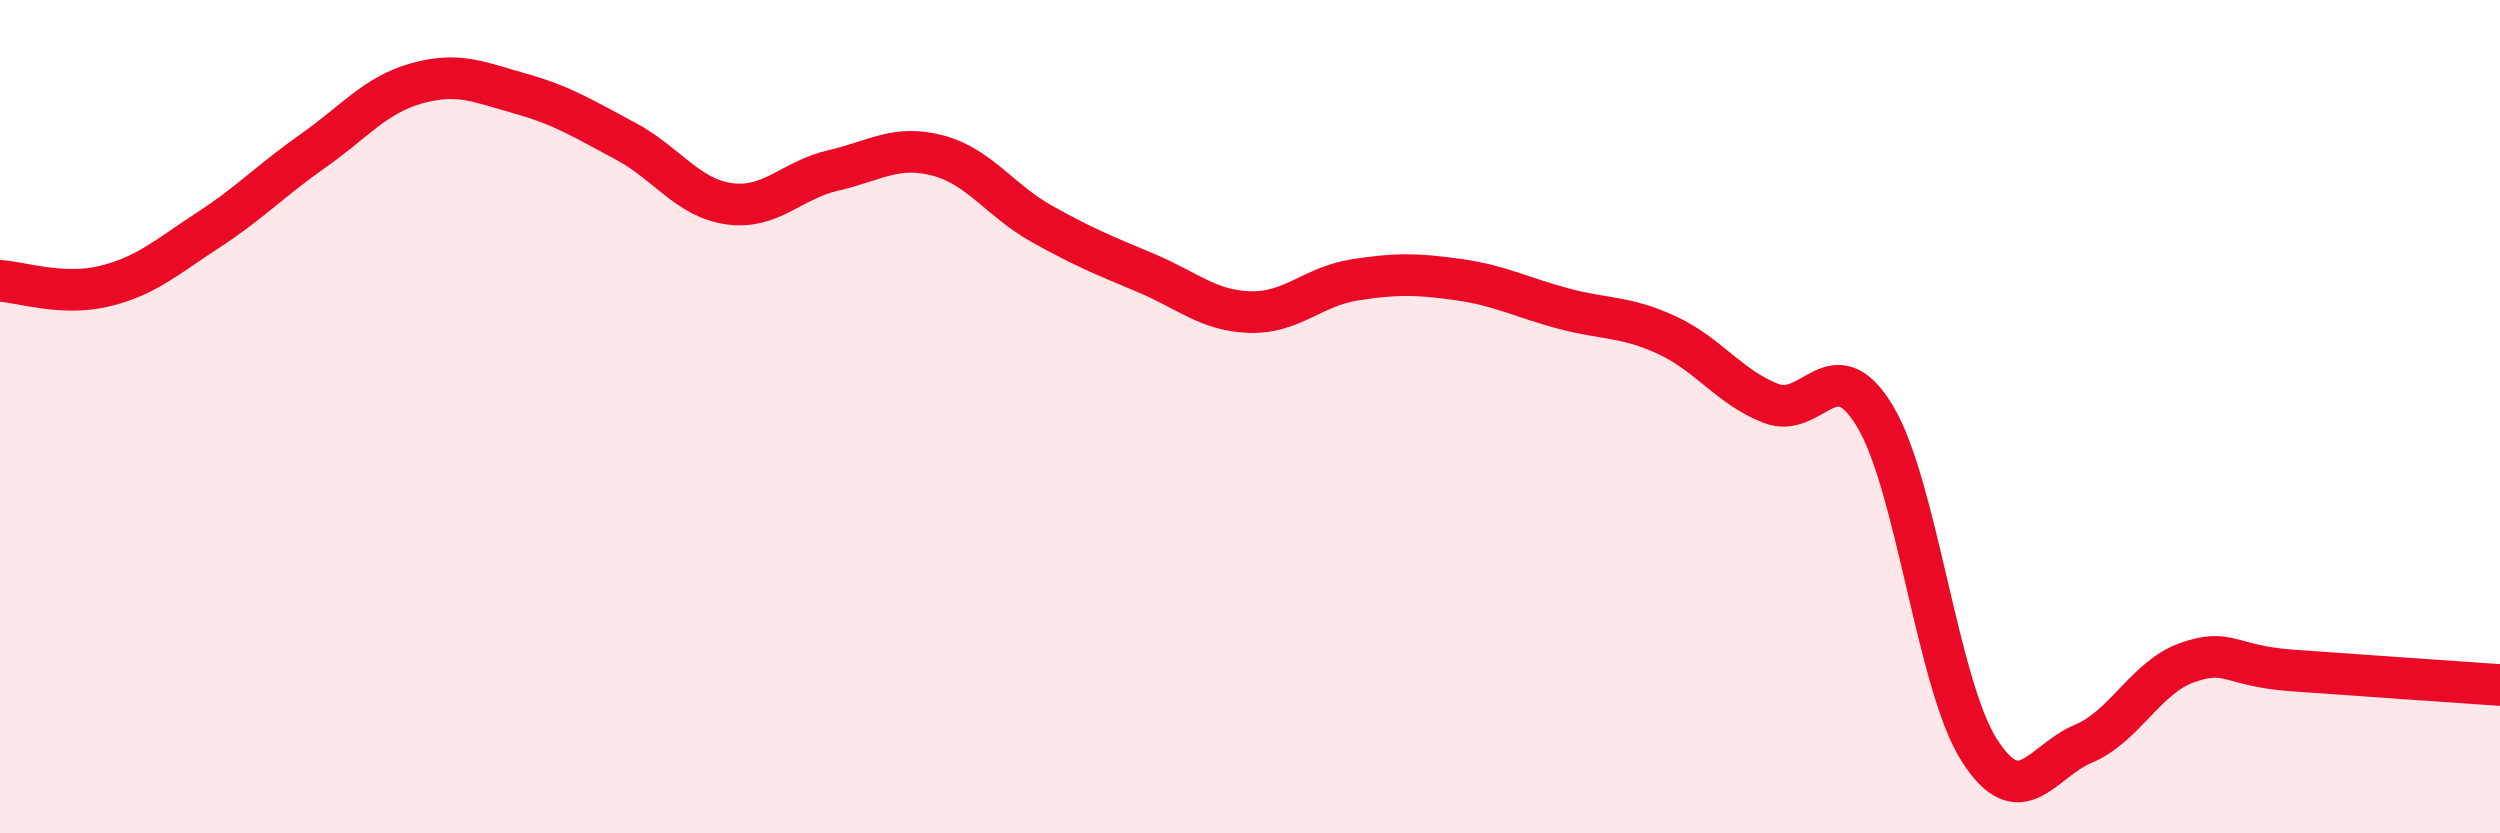
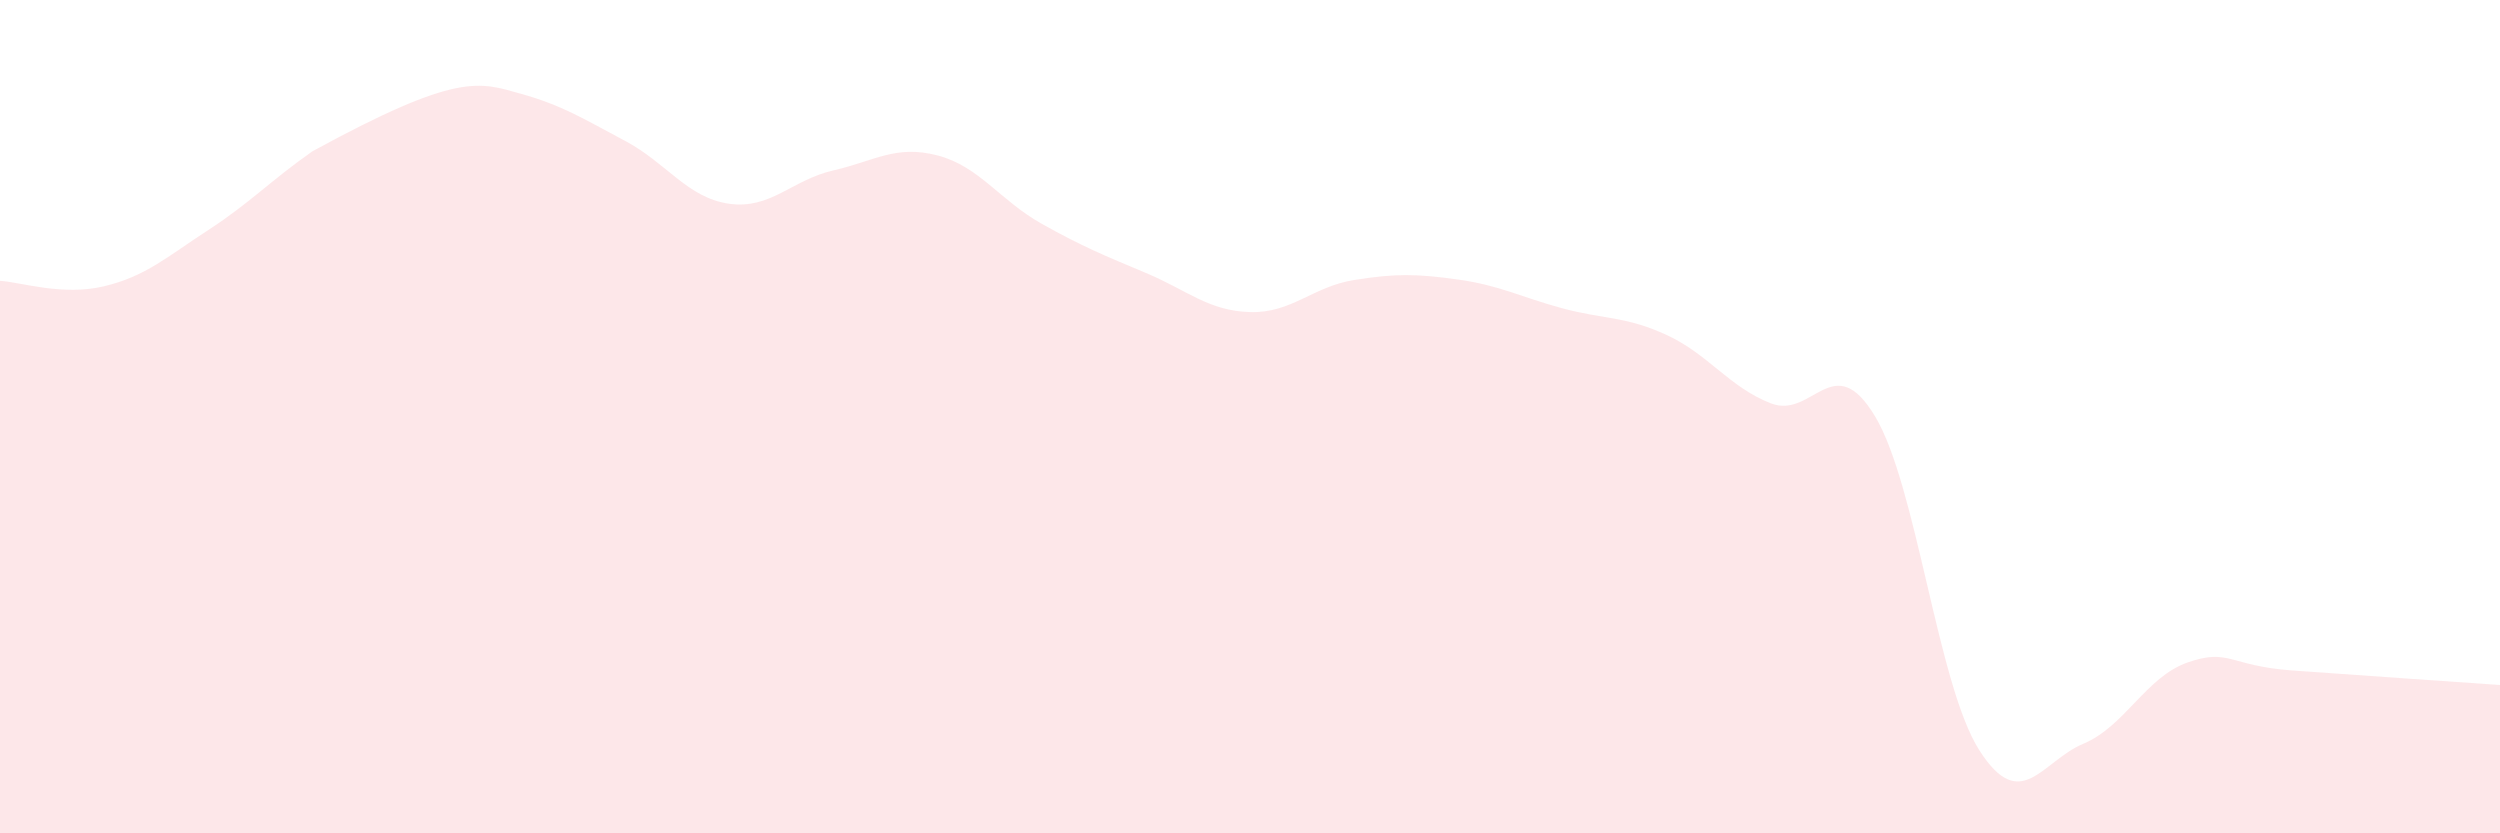
<svg xmlns="http://www.w3.org/2000/svg" width="60" height="20" viewBox="0 0 60 20">
-   <path d="M 0,6.74 C 0.5,6.77 1.5,7.11 2.5,6.87 C 3.5,6.63 4,6.17 5,5.52 C 6,4.87 6.5,4.33 7.5,3.63 C 8.5,2.93 9,2.28 10,2 C 11,1.72 11.5,1.97 12.5,2.25 C 13.5,2.53 14,2.85 15,3.38 C 16,3.91 16.5,4.75 17.5,4.89 C 18.5,5.03 19,4.32 20,4.09 C 21,3.86 21.5,3.47 22.5,3.73 C 23.5,3.99 24,4.81 25,5.37 C 26,5.93 26.5,6.13 27.5,6.55 C 28.5,6.97 29,7.46 30,7.49 C 31,7.52 31.5,6.88 32.5,6.72 C 33.5,6.56 34,6.57 35,6.71 C 36,6.85 36.5,7.13 37.5,7.4 C 38.5,7.67 39,7.58 40,8.04 C 41,8.5 41.5,9.29 42.5,9.68 C 43.5,10.07 44,8.33 45,9.99 C 46,11.65 46.5,16.43 47.5,18 C 48.5,19.57 49,18.27 50,17.85 C 51,17.43 51.5,16.25 52.5,15.9 C 53.5,15.55 53.5,15.98 55,16.09 C 56.5,16.2 59,16.37 60,16.44L60 20L0 20Z" fill="#EB0A25" opacity="0.1" stroke-linecap="round" stroke-linejoin="round" />
-   <path d="M 0,6.74 C 0.5,6.77 1.5,7.11 2.5,6.87 C 3.5,6.63 4,6.17 5,5.52 C 6,4.87 6.5,4.33 7.5,3.63 C 8.5,2.93 9,2.28 10,2 C 11,1.72 11.5,1.97 12.5,2.25 C 13.5,2.53 14,2.85 15,3.38 C 16,3.91 16.5,4.75 17.5,4.89 C 18.5,5.03 19,4.32 20,4.09 C 21,3.86 21.5,3.47 22.5,3.73 C 23.5,3.99 24,4.81 25,5.37 C 26,5.93 26.5,6.13 27.5,6.55 C 28.5,6.97 29,7.46 30,7.49 C 31,7.52 31.5,6.88 32.5,6.72 C 33.5,6.56 34,6.57 35,6.71 C 36,6.85 36.5,7.13 37.5,7.4 C 38.5,7.67 39,7.58 40,8.04 C 41,8.5 41.5,9.29 42.5,9.68 C 43.5,10.07 44,8.33 45,9.99 C 46,11.65 46.5,16.43 47.5,18 C 48.5,19.57 49,18.27 50,17.85 C 51,17.43 51.5,16.25 52.5,15.9 C 53.5,15.55 53.5,15.98 55,16.09 C 56.5,16.2 59,16.37 60,16.44" stroke="#EB0A25" stroke-width="1" fill="none" stroke-linecap="round" stroke-linejoin="round" />
+   <path d="M 0,6.74 C 0.5,6.77 1.5,7.11 2.5,6.87 C 3.5,6.63 4,6.17 5,5.52 C 6,4.87 6.5,4.33 7.5,3.63 C 11,1.72 11.5,1.97 12.5,2.25 C 13.5,2.53 14,2.85 15,3.38 C 16,3.91 16.5,4.75 17.5,4.89 C 18.5,5.03 19,4.32 20,4.09 C 21,3.86 21.5,3.47 22.5,3.73 C 23.5,3.99 24,4.81 25,5.37 C 26,5.93 26.5,6.13 27.5,6.55 C 28.5,6.97 29,7.46 30,7.49 C 31,7.52 31.5,6.88 32.5,6.72 C 33.5,6.56 34,6.57 35,6.71 C 36,6.85 36.5,7.13 37.5,7.4 C 38.5,7.67 39,7.58 40,8.04 C 41,8.5 41.5,9.29 42.5,9.68 C 43.5,10.07 44,8.33 45,9.99 C 46,11.65 46.5,16.43 47.5,18 C 48.5,19.57 49,18.27 50,17.85 C 51,17.43 51.5,16.25 52.5,15.9 C 53.5,15.55 53.5,15.98 55,16.09 C 56.5,16.2 59,16.37 60,16.44L60 20L0 20Z" fill="#EB0A25" opacity="0.1" stroke-linecap="round" stroke-linejoin="round" />
</svg>